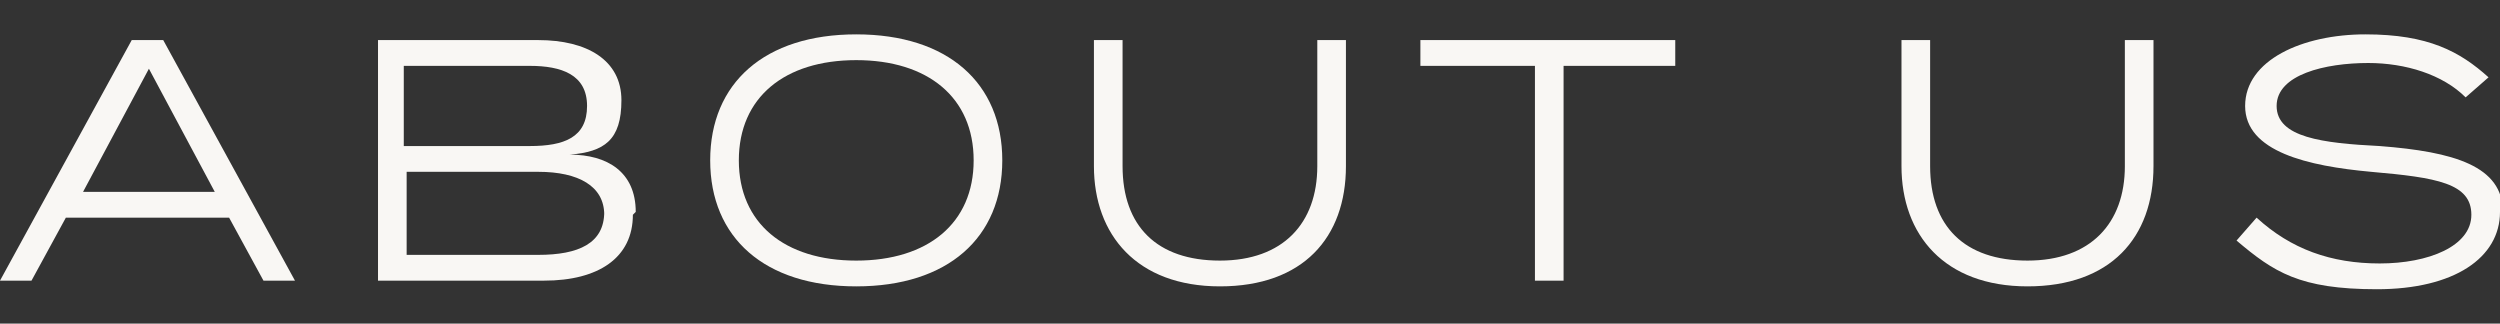
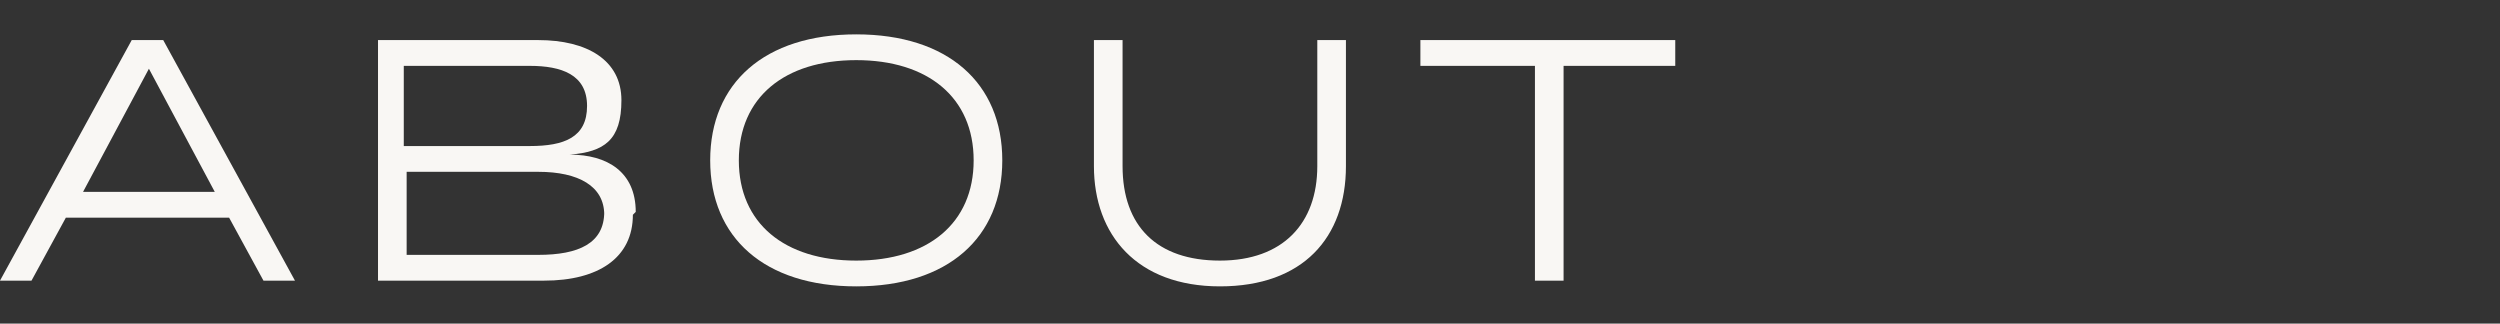
<svg xmlns="http://www.w3.org/2000/svg" id="_レイヤー_2" version="1.1" viewBox="0 0 87.3 11.3">
  <rect x="0" y="0" width="87.3" height="11.3" fill="#333333" stroke="none" />
  <defs>
    <style>
      .st0 {
        fill: #f9f7f4;
      }
    </style>
  </defs>
  <g id="design">
    <path class="st0" d="M8,7.6H2.3l-1.2,2.2H0L4.6,1.4h1.1l4.6,8.4h-1.1l-1.2-2.2h0ZM7.5,6.7l-2.3-4.3-2.3,4.3h4.7Z" />
    <path class="st0" d="M22.1,7.5c0,1.5-1.2,2.3-3.1,2.3h-5.8V1.4h5.6c1.7,0,2.9.7,2.9,2.1s-.6,1.8-1.8,1.9c1.3,0,2.3.6,2.3,2h0ZM14.1,5.1h4.4c1.2,0,2-.3,2-1.4s-.9-1.4-2-1.4h-4.4v2.7h0ZM21.1,7.5c0-1-.9-1.5-2.3-1.5h-4.6v2.9h4.6c1.4,0,2.3-.4,2.3-1.5h0Z" />
    <path class="st0" d="M24.8,5.6c0-2.7,1.9-4.4,5.1-4.4s5.1,1.7,5.1,4.4-1.9,4.4-5.1,4.4-5.1-1.7-5.1-4.4ZM34,5.6c0-2.2-1.6-3.5-4.1-3.5s-4.1,1.3-4.1,3.5,1.6,3.5,4.1,3.5,4.1-1.3,4.1-3.5Z" />
    <path class="st0" d="M47,1.4v4.4c0,2.5-1.5,4.2-4.4,4.2s-4.4-1.8-4.4-4.2V1.4h1v4.4c0,2.1,1.2,3.3,3.4,3.3s3.4-1.3,3.4-3.3V1.4h1Z" />
    <path class="st0" d="M58.6,2.3h-4v7.5h-1V2.3h-4v-.9h8.9s0,.9,0,.9Z" />
-     <path class="st0" d="M75.2,1.4v4.4c0,2.5-1.5,4.2-4.4,4.2s-4.4-1.8-4.4-4.2V1.4h1v4.4c0,2.1,1.2,3.3,3.4,3.3s3.4-1.3,3.4-3.3V1.4h1Z" />
-     <path class="st0" d="M87.3,7.4c0,1.6-1.6,2.7-4.3,2.7s-3.6-.6-4.9-1.7l.7-.8c1.2,1.1,2.6,1.6,4.3,1.6s3.2-.6,3.2-1.7-1.2-1.3-3.5-1.5c-2.2-.2-4.4-.7-4.4-2.3s2-2.5,4.2-2.5,3.3.6,4.3,1.5l-.8.7c-.8-.8-2.1-1.2-3.4-1.2-1.5,0-3.2.4-3.2,1.5s1.6,1.3,3.6,1.4c2.6.2,4.3.7,4.3,2.3h0Z" />
  </g>
</svg>